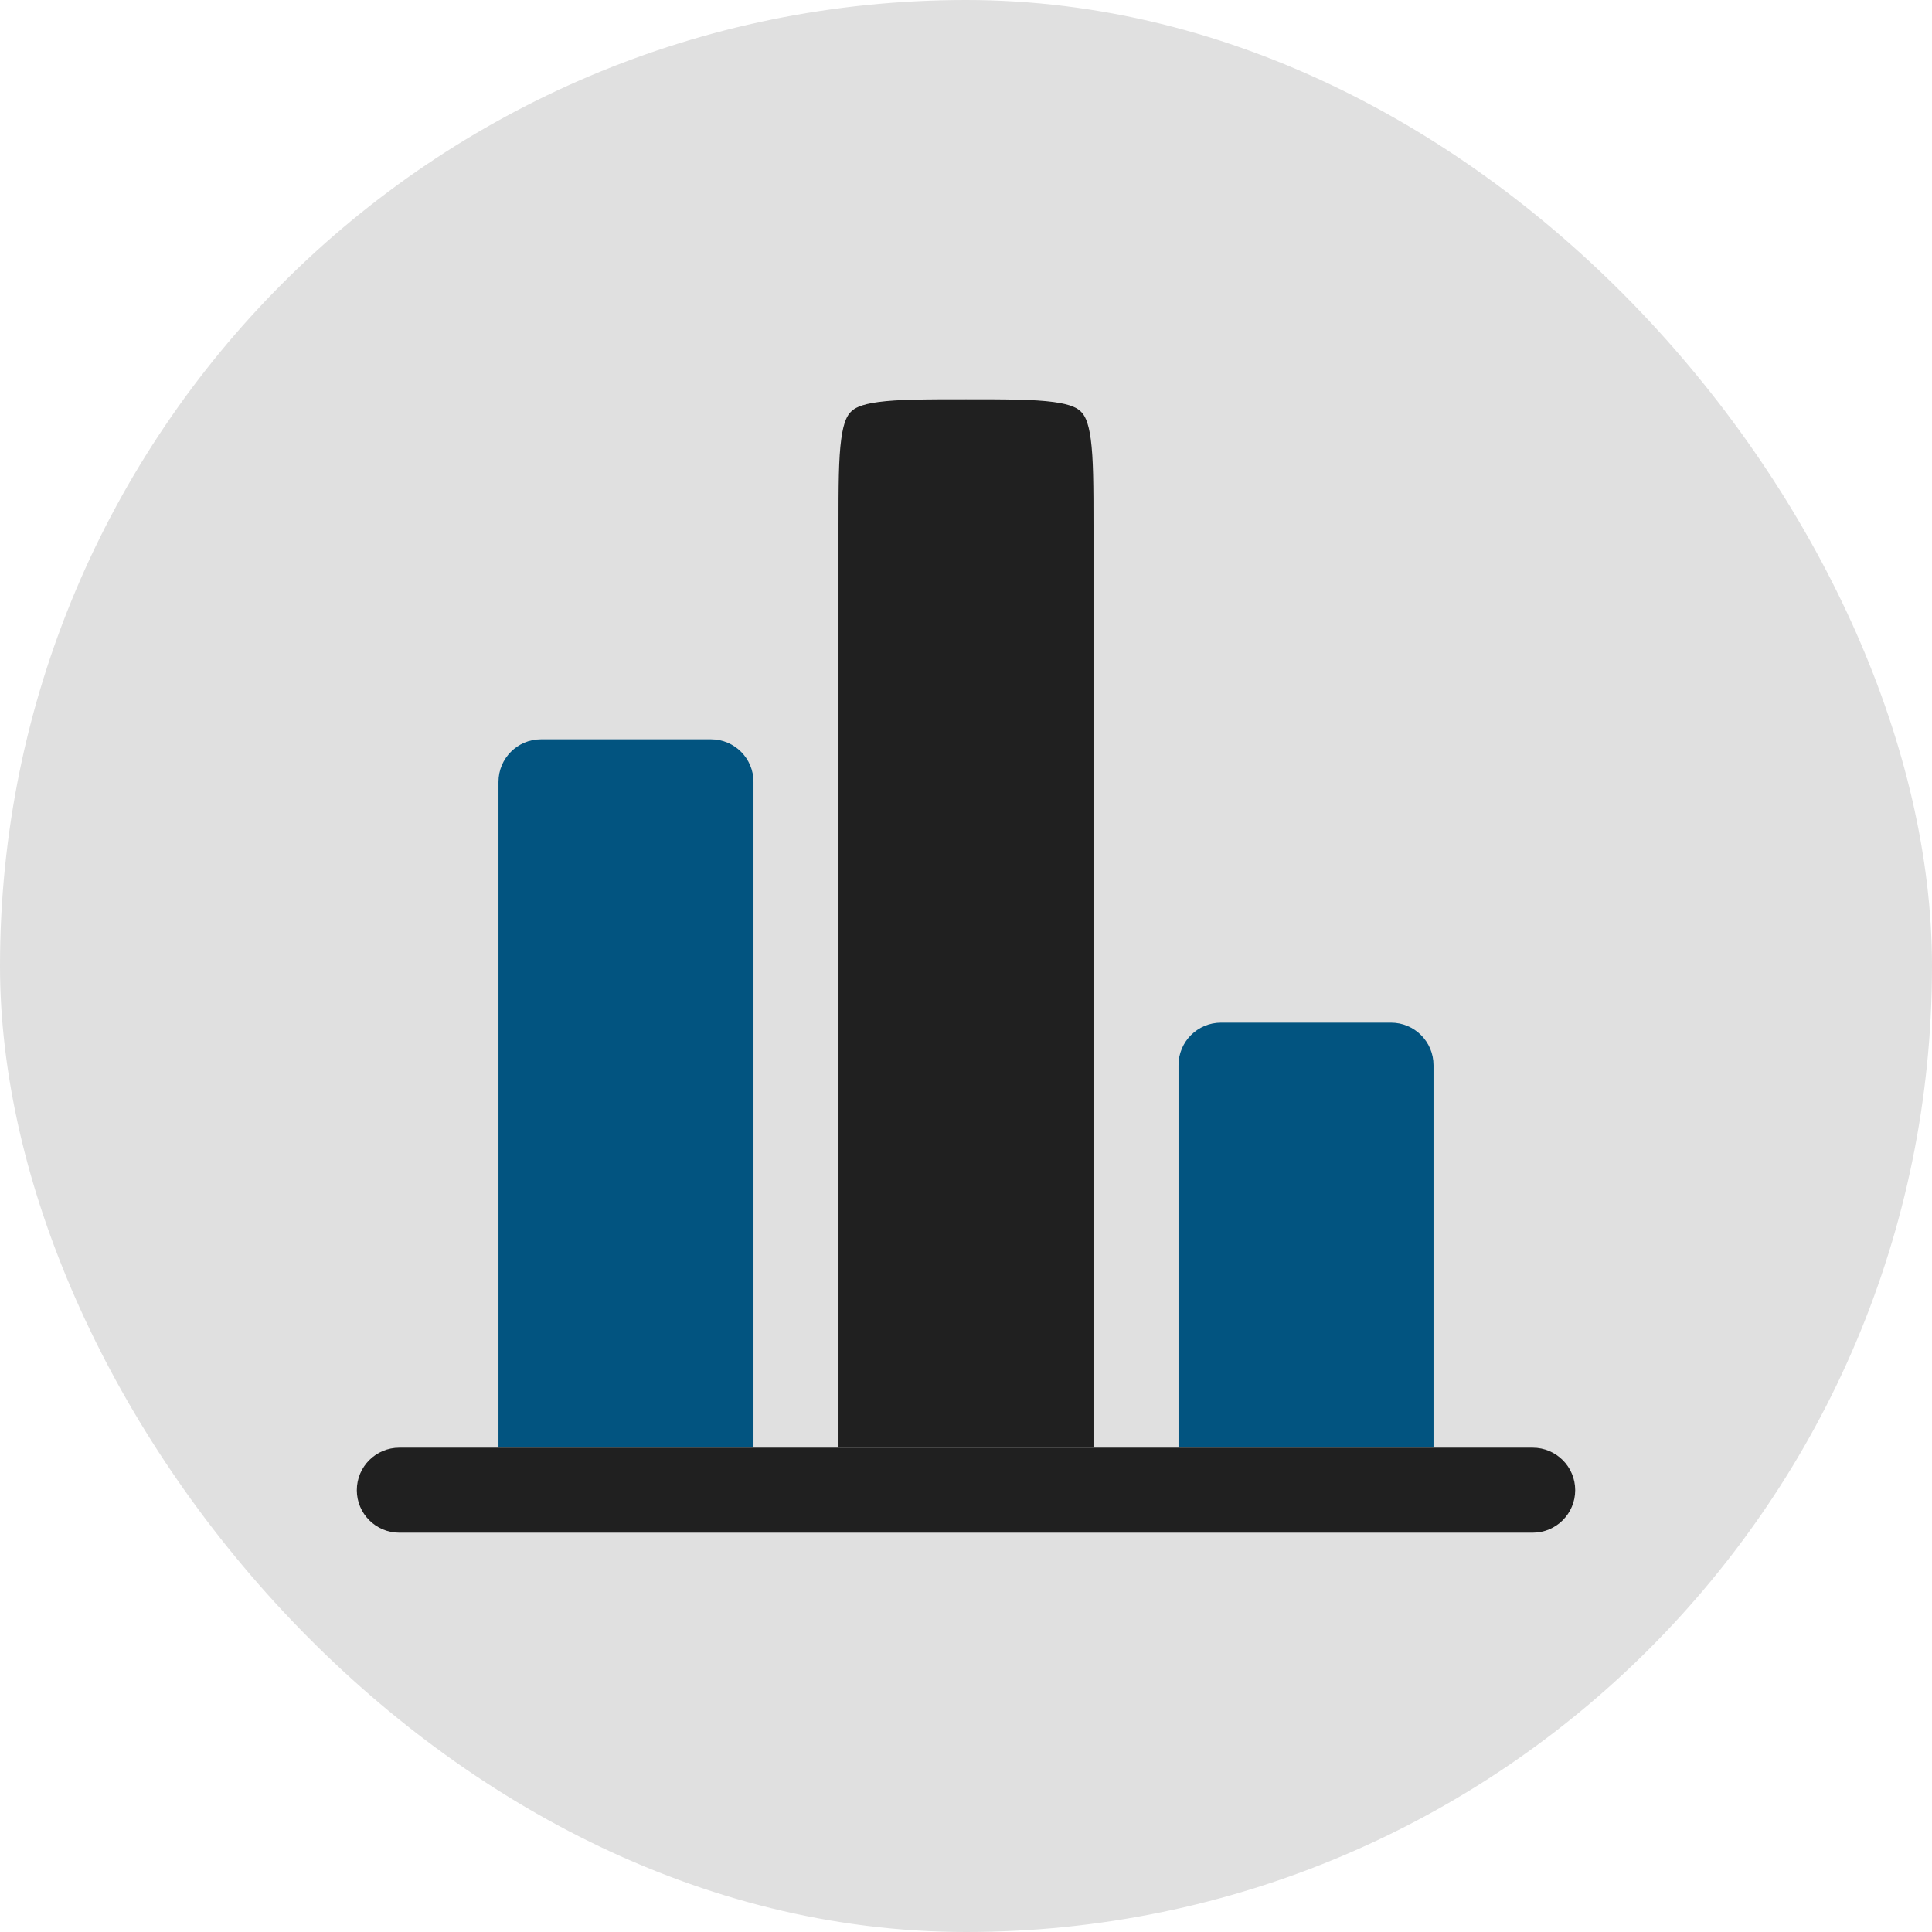
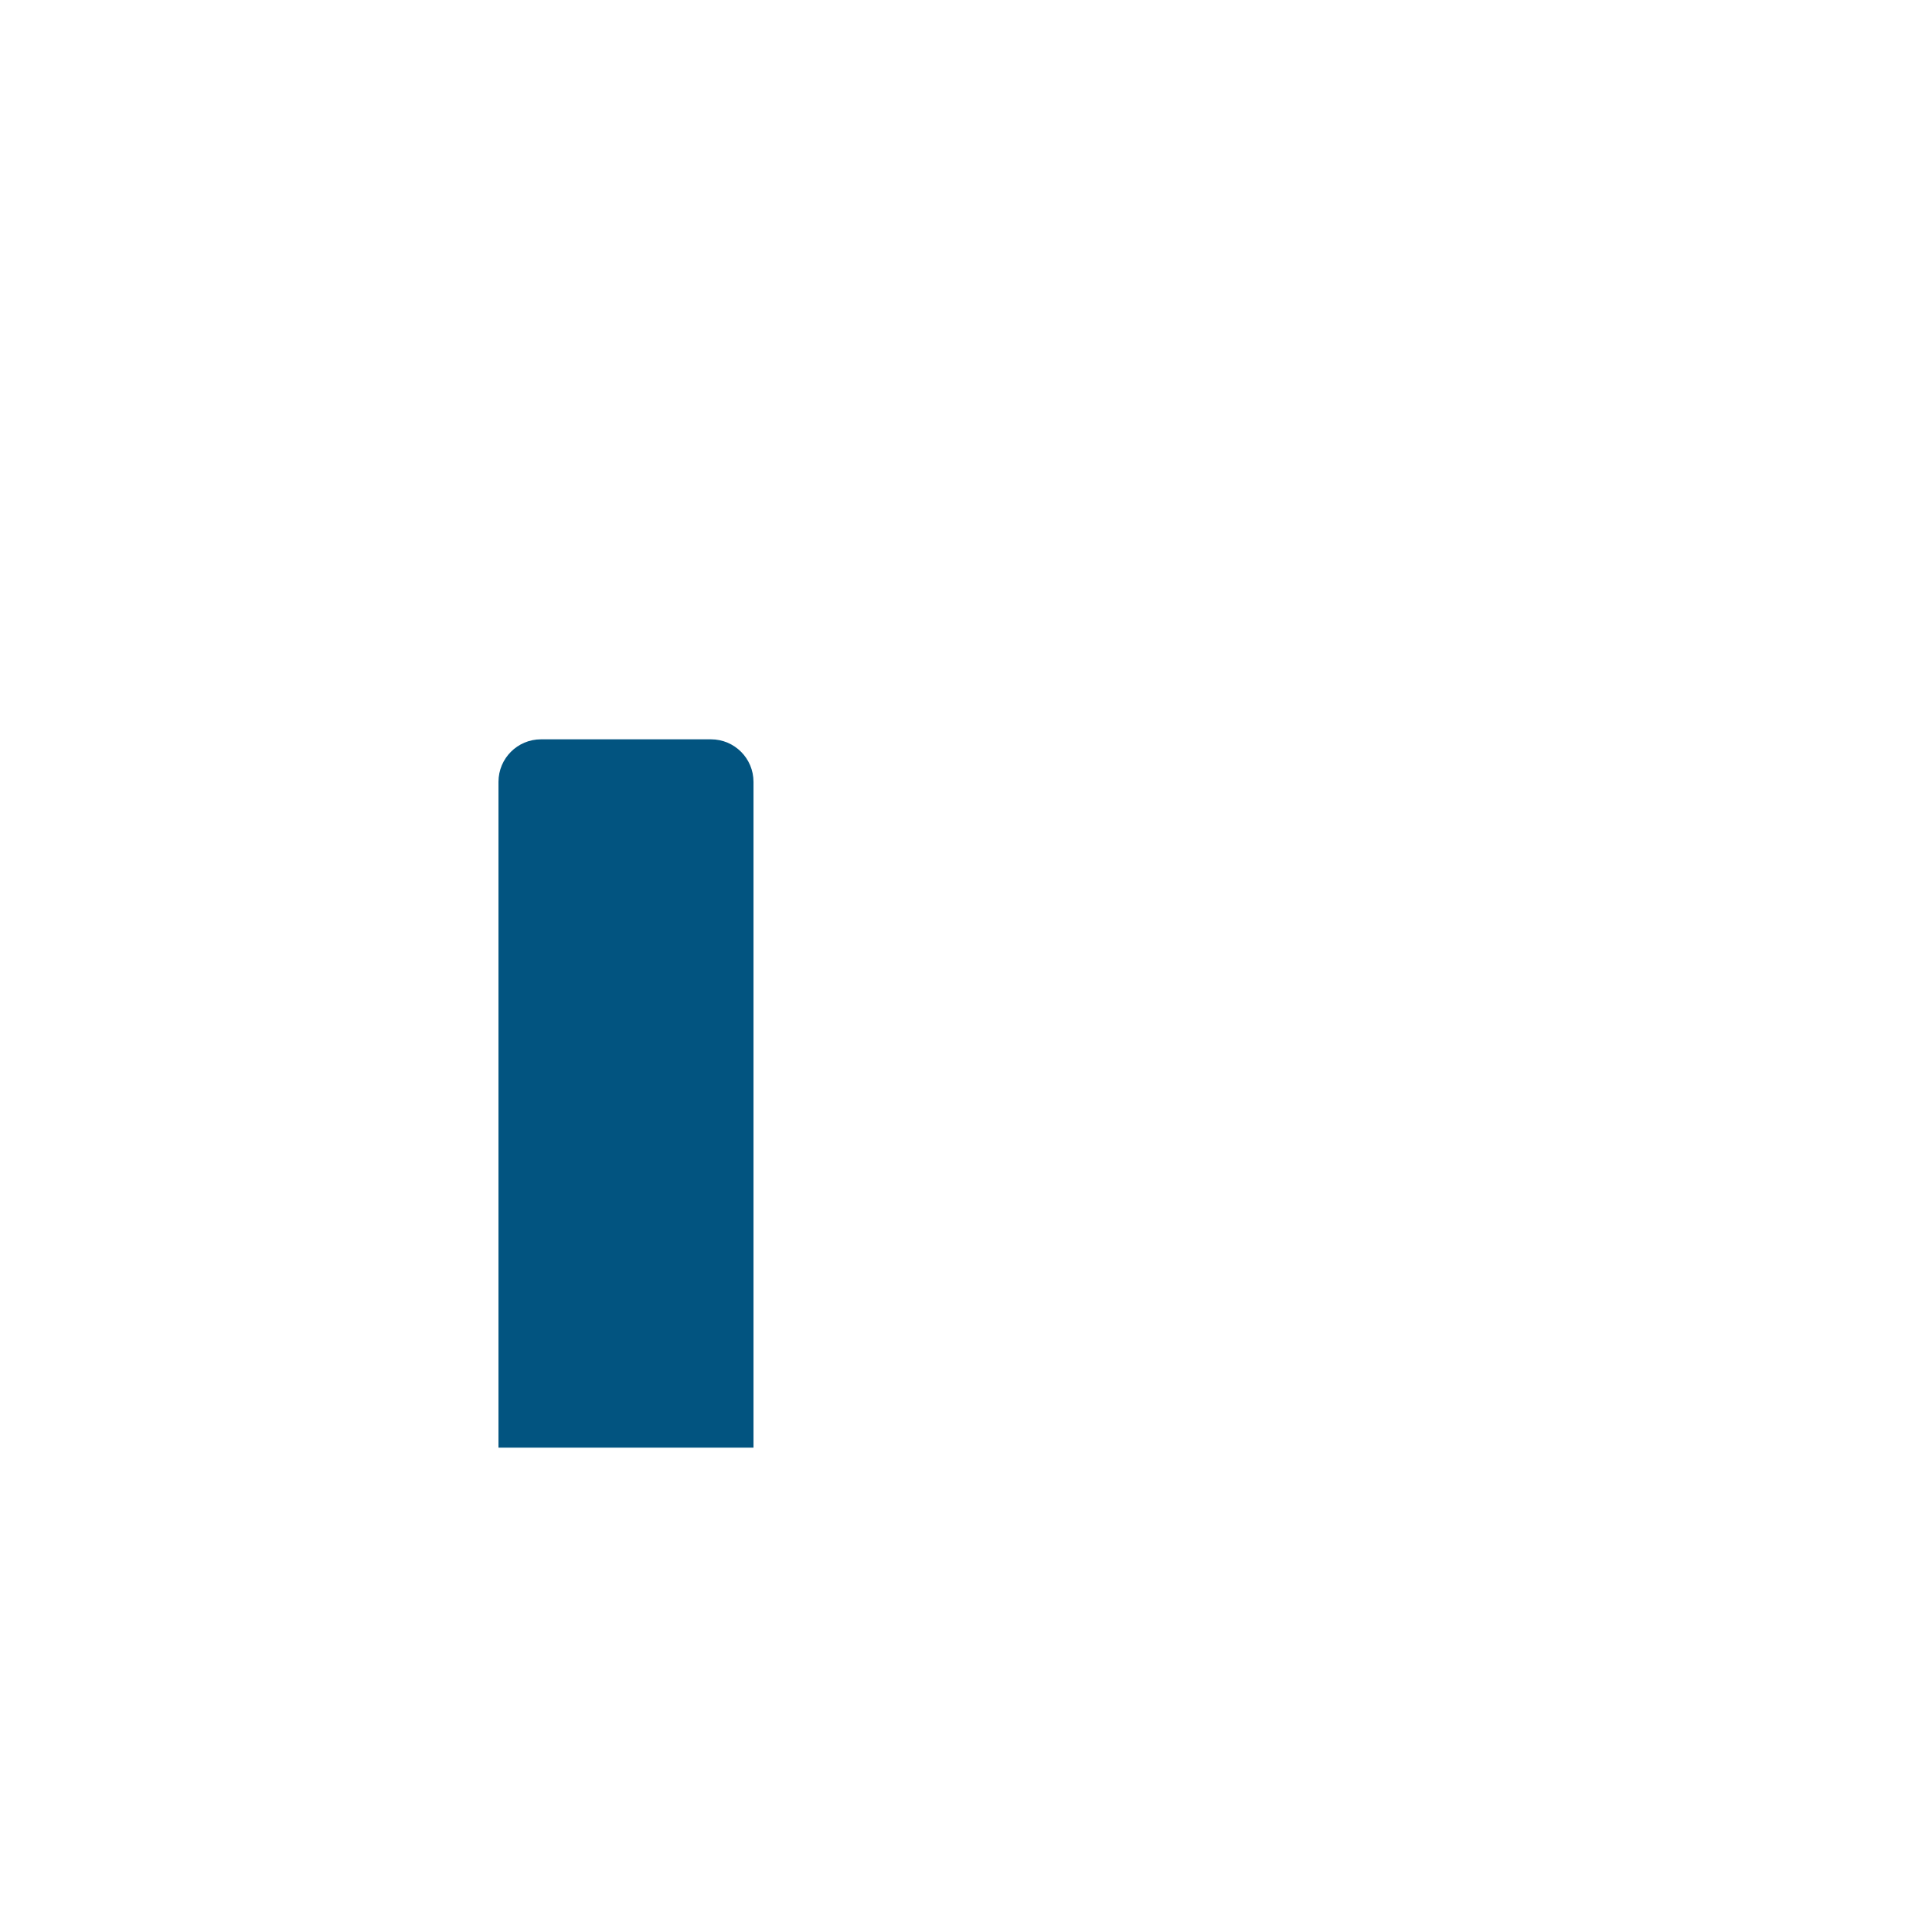
<svg xmlns="http://www.w3.org/2000/svg" width="150" height="150" viewBox="0 0 150 150" fill="none">
-   <rect width="150" height="150" rx="75" fill="#E0E0E0" />
-   <path fill-rule="evenodd" clip-rule="evenodd" d="M84.899 112.397V40.902C84.899 37.697 84.891 35.626 84.687 34.1C84.494 32.669 84.183 32.221 83.932 31.969C83.681 31.718 83.232 31.407 81.802 31.214C80.276 31.008 78.204 31.002 75 31.002C71.795 31.002 69.724 31.009 68.198 31.214C66.766 31.407 66.318 31.717 66.067 31.969C65.816 32.219 65.505 32.669 65.313 34.1C65.107 35.626 65.101 37.697 65.101 40.902V112.397H84.9H84.899Z" fill="#202020" />
  <path d="M58.501 60.701C58.501 58.879 57.023 57.401 55.201 57.401H42.002C40.18 57.401 38.702 58.879 38.702 60.701V112.397H58.501V60.701Z" fill="#025480" />
-   <path d="M111.298 82.699C111.298 80.877 109.82 79.399 107.998 79.399H94.799C92.977 79.399 91.499 80.877 91.499 82.699V112.397H111.298V82.699Z" fill="#025480" />
-   <path d="M31.003 112.397C29.181 112.397 27.703 113.875 27.703 115.697C27.703 117.519 29.181 118.997 31.003 118.997H118.998C120.82 118.997 122.298 117.519 122.298 115.697C122.298 113.875 120.82 112.397 118.998 112.397H31.003Z" fill="#202020" />
</svg>